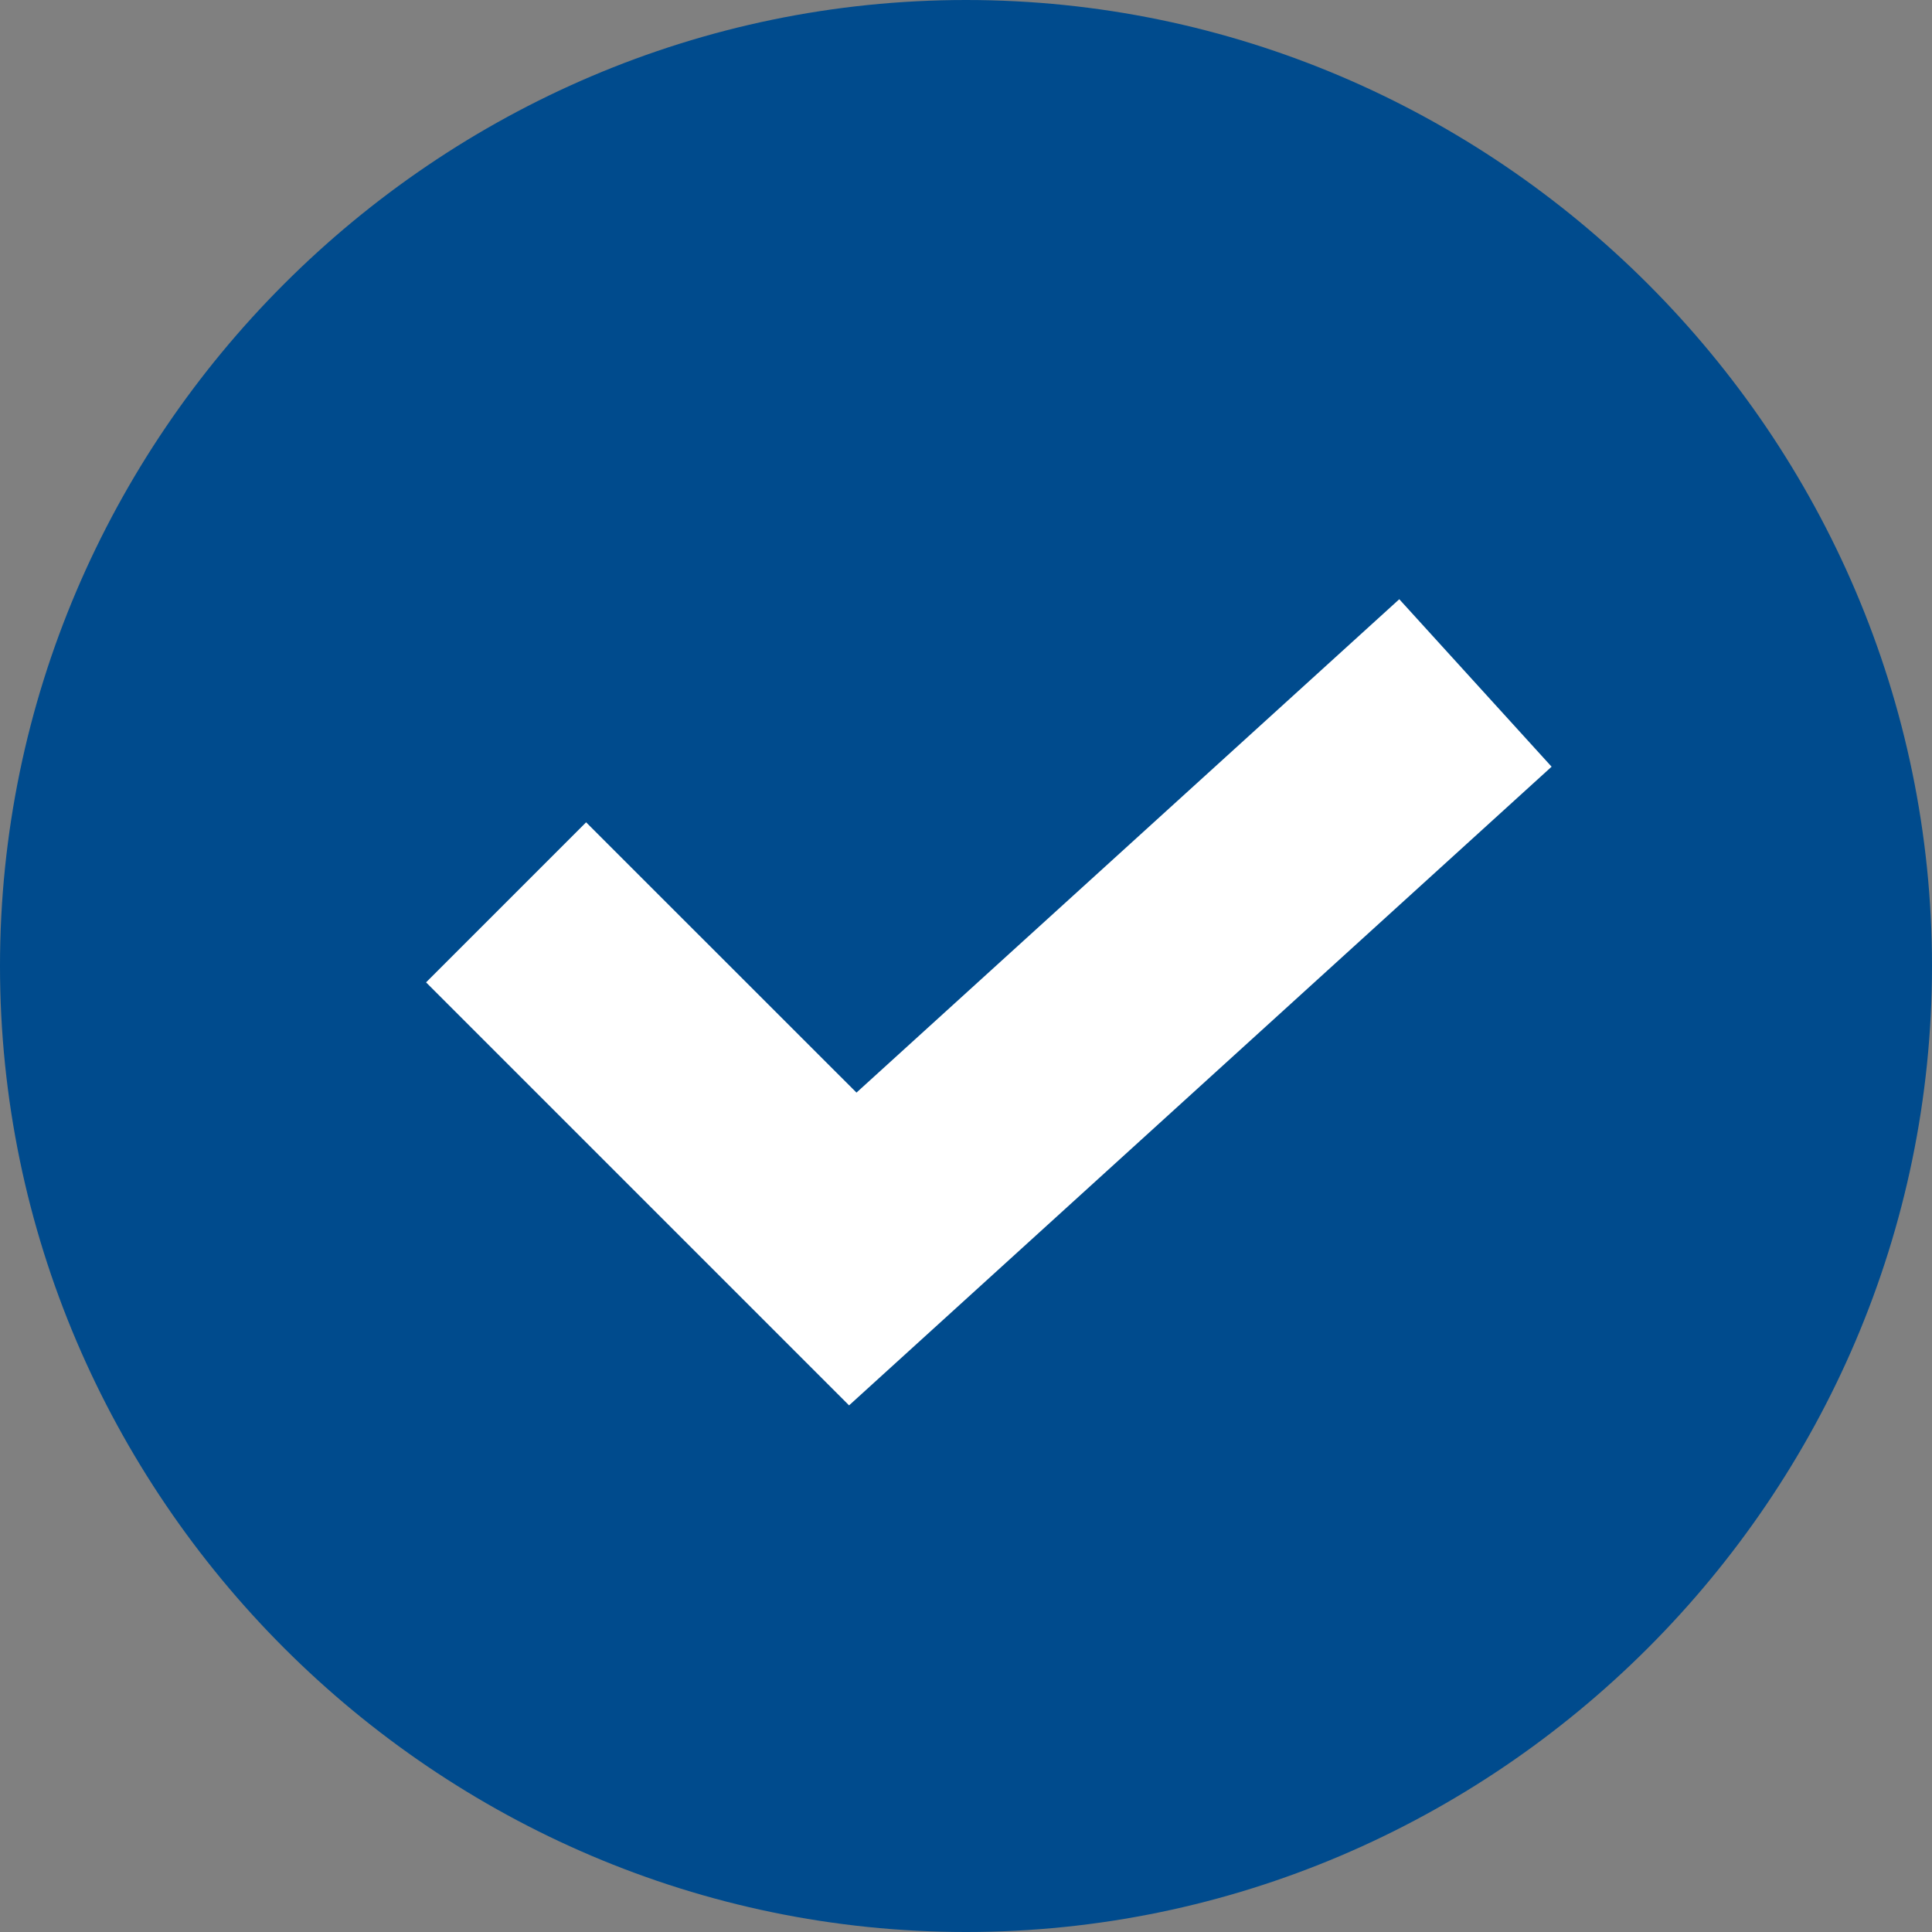
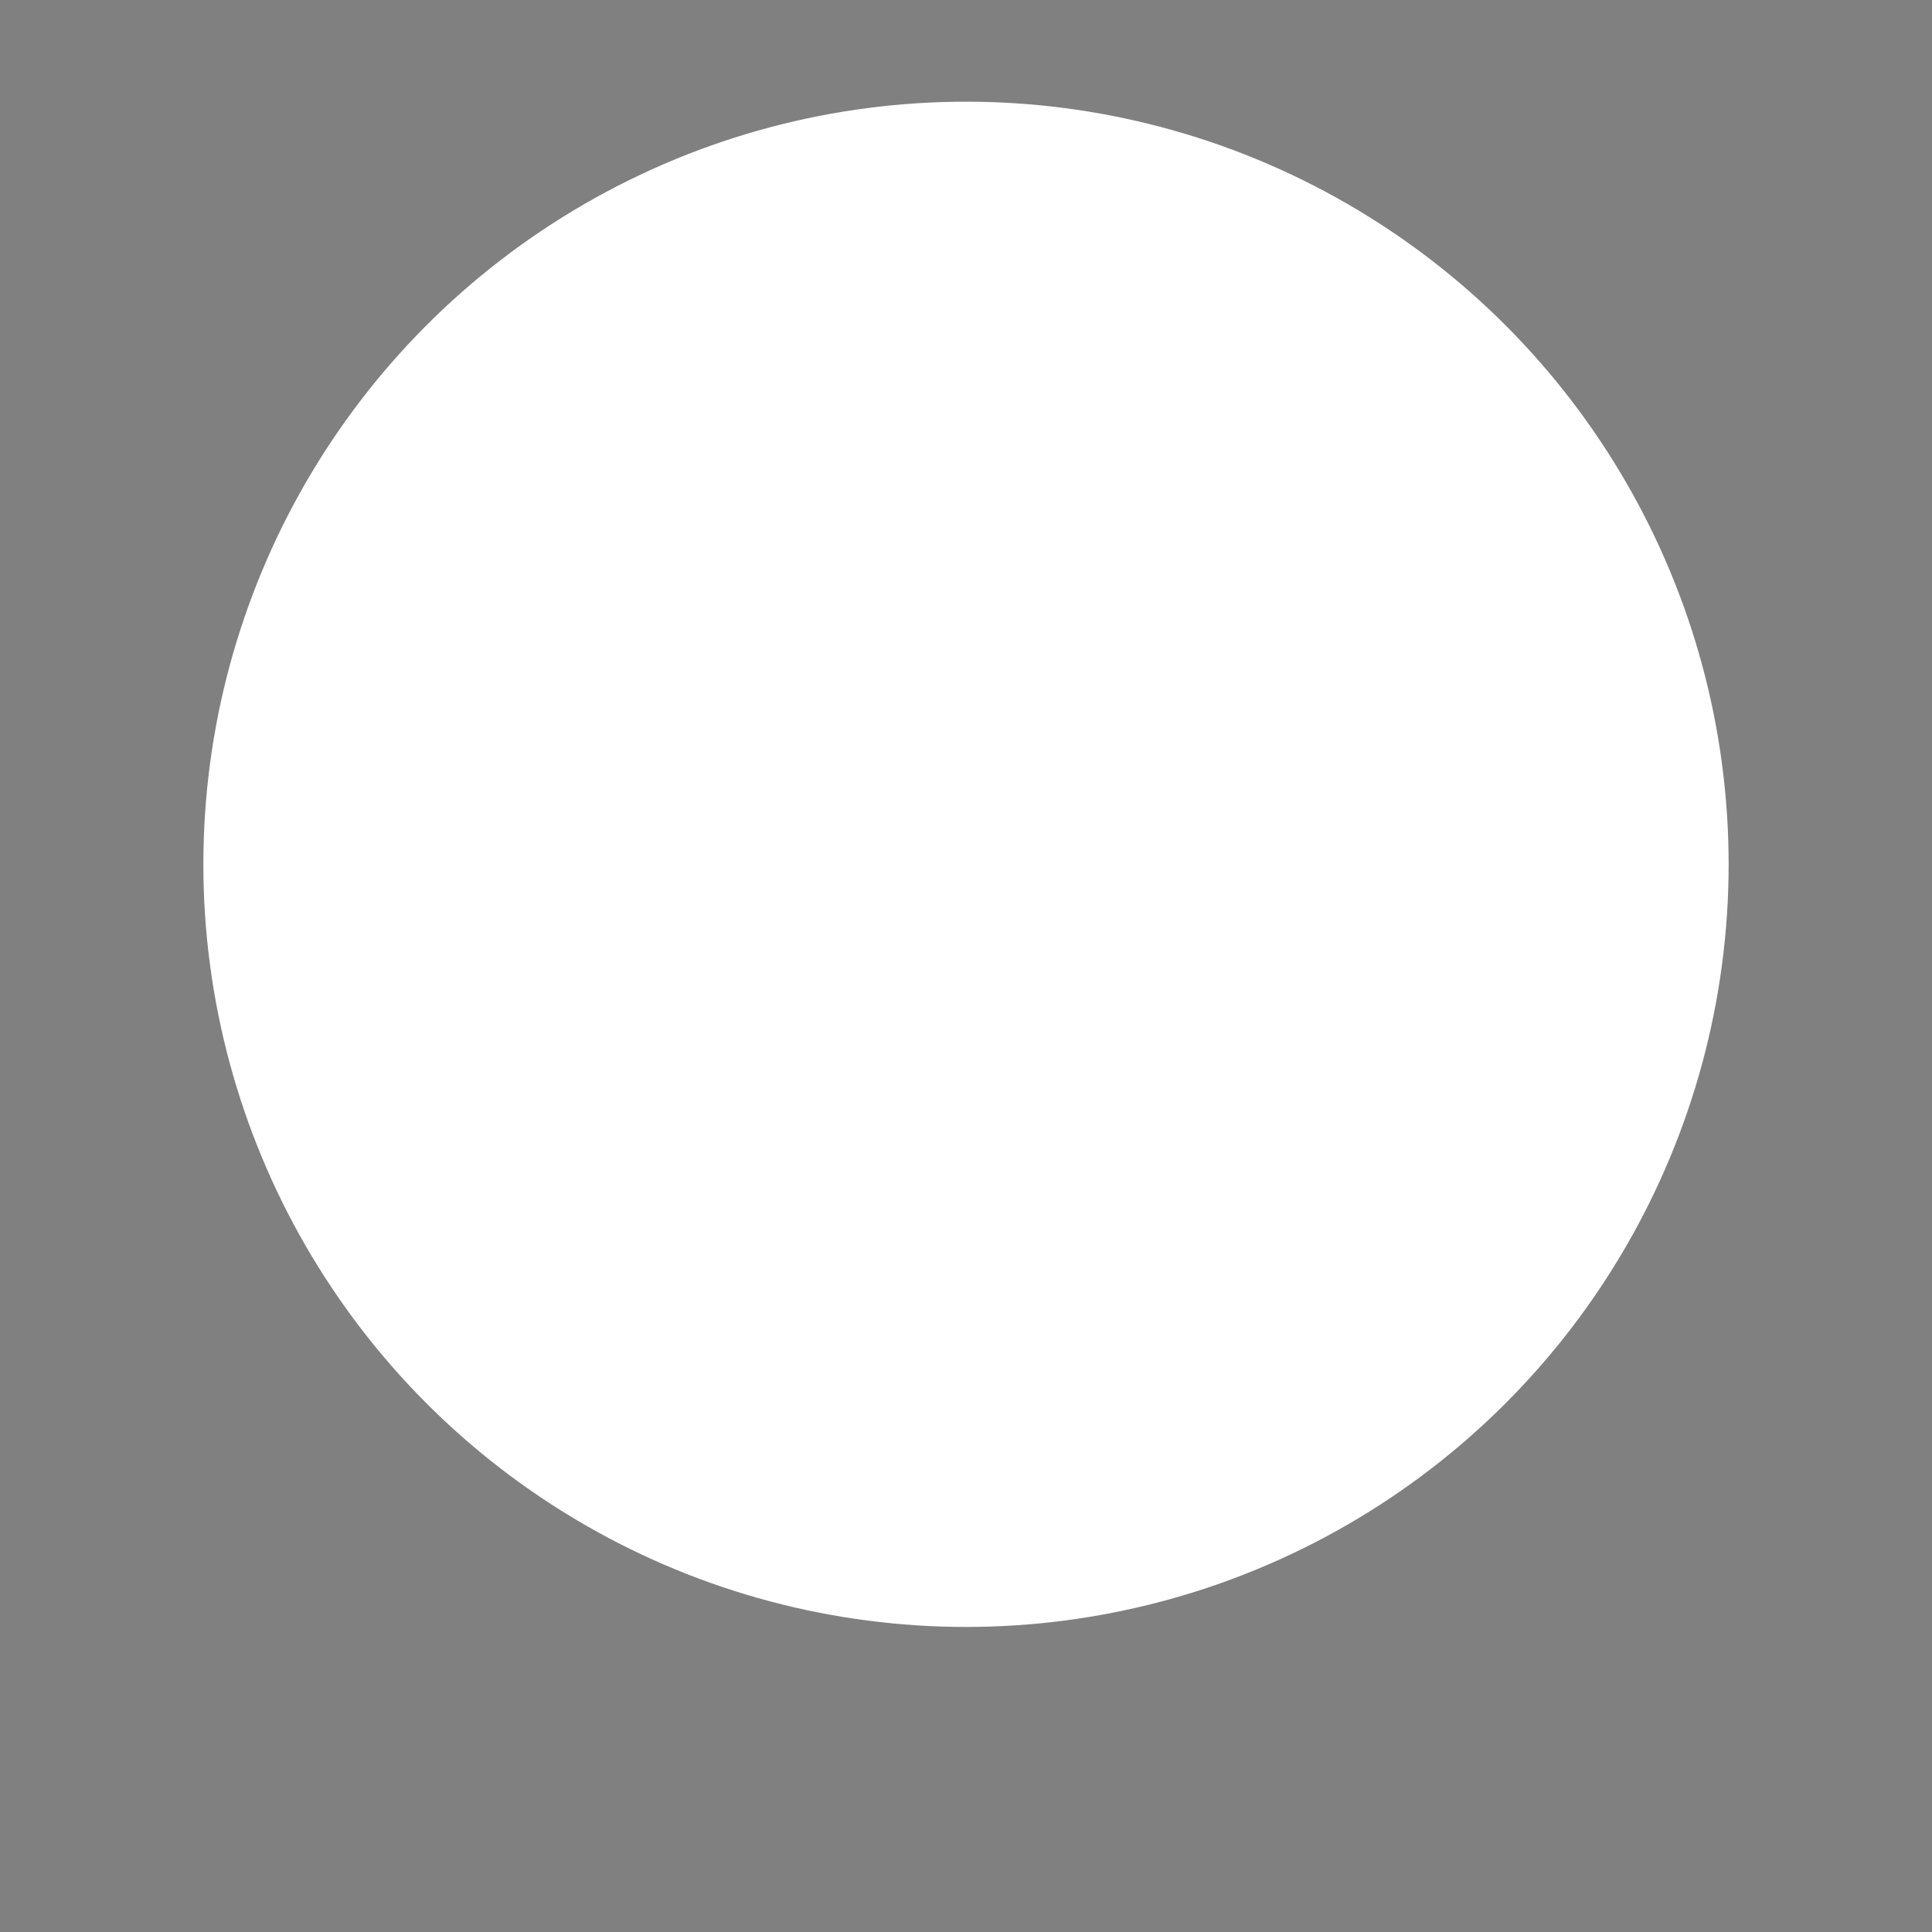
<svg xmlns="http://www.w3.org/2000/svg" width="19px" height="19px" viewBox="0 0 19 19" version="1.1">
  <rect x="0" y="0" width="19" height="19" fill="#808080" stroke="none" />
  <title>F2D2F4FD-26AF-483C-84D6-B21C79547F9A</title>
  <g id="Page-1" stroke="none" stroke-width="1" fill="none" fill-rule="evenodd">
    <g id="Stelnummeropslag" transform="translate(-621, -261)">
      <g id="USP'er" transform="translate(621, 256)">
        <g id="Group-4" transform="translate(0, 5)">
          <circle id="Oval-Copy" fill="#FFFFFF" cx="9.5" cy="8.5" r="7.5" />
-           <path d="M9.5,0 C4.282,0 0,4.282 0,9.5 C0,14.718 4.282,19 9.5,19 C14.718,19 19,14.718 19,9.5 C19,4.282 14.718,0 9.5,0 Z M8.35,13.821 L4.19,9.661 L5.764,8.087 L8.423,10.745 L13.761,5.893 L15.259,7.54 L8.35,13.821 Z" id="Shape-Copy" fill="#004B8D" fill-rule="nonzero" />
        </g>
      </g>
    </g>
  </g>
</svg>